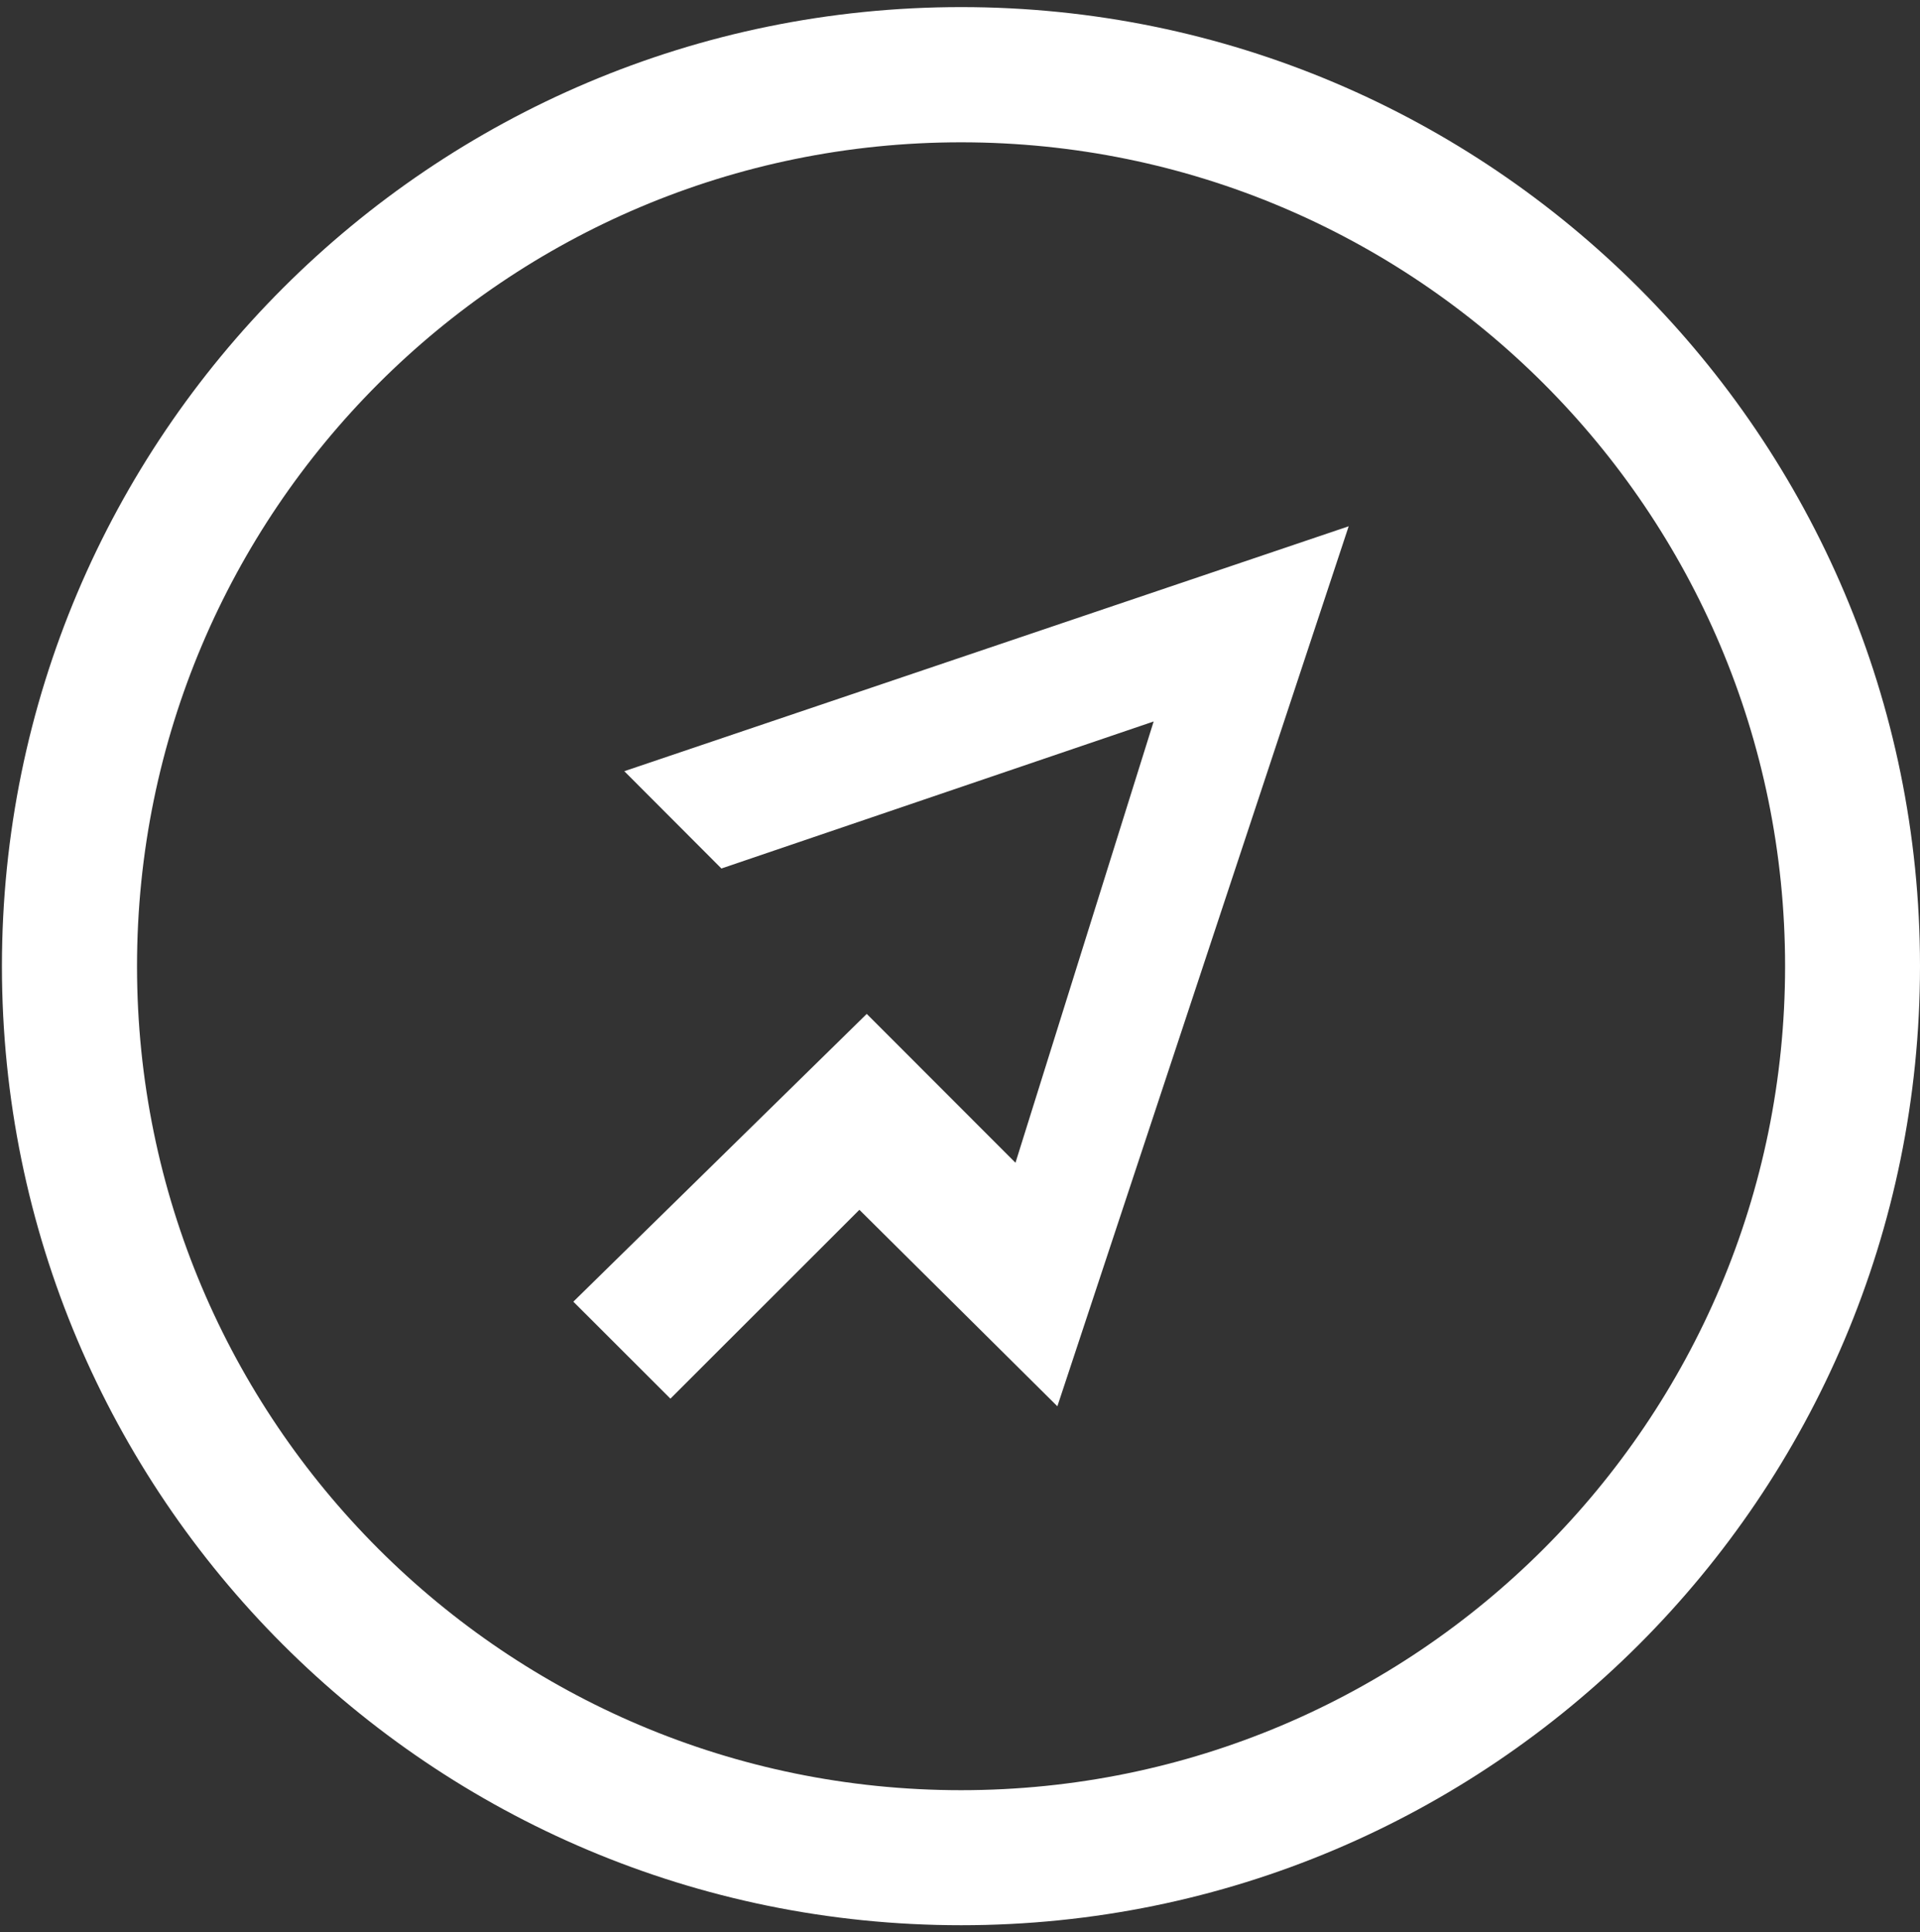
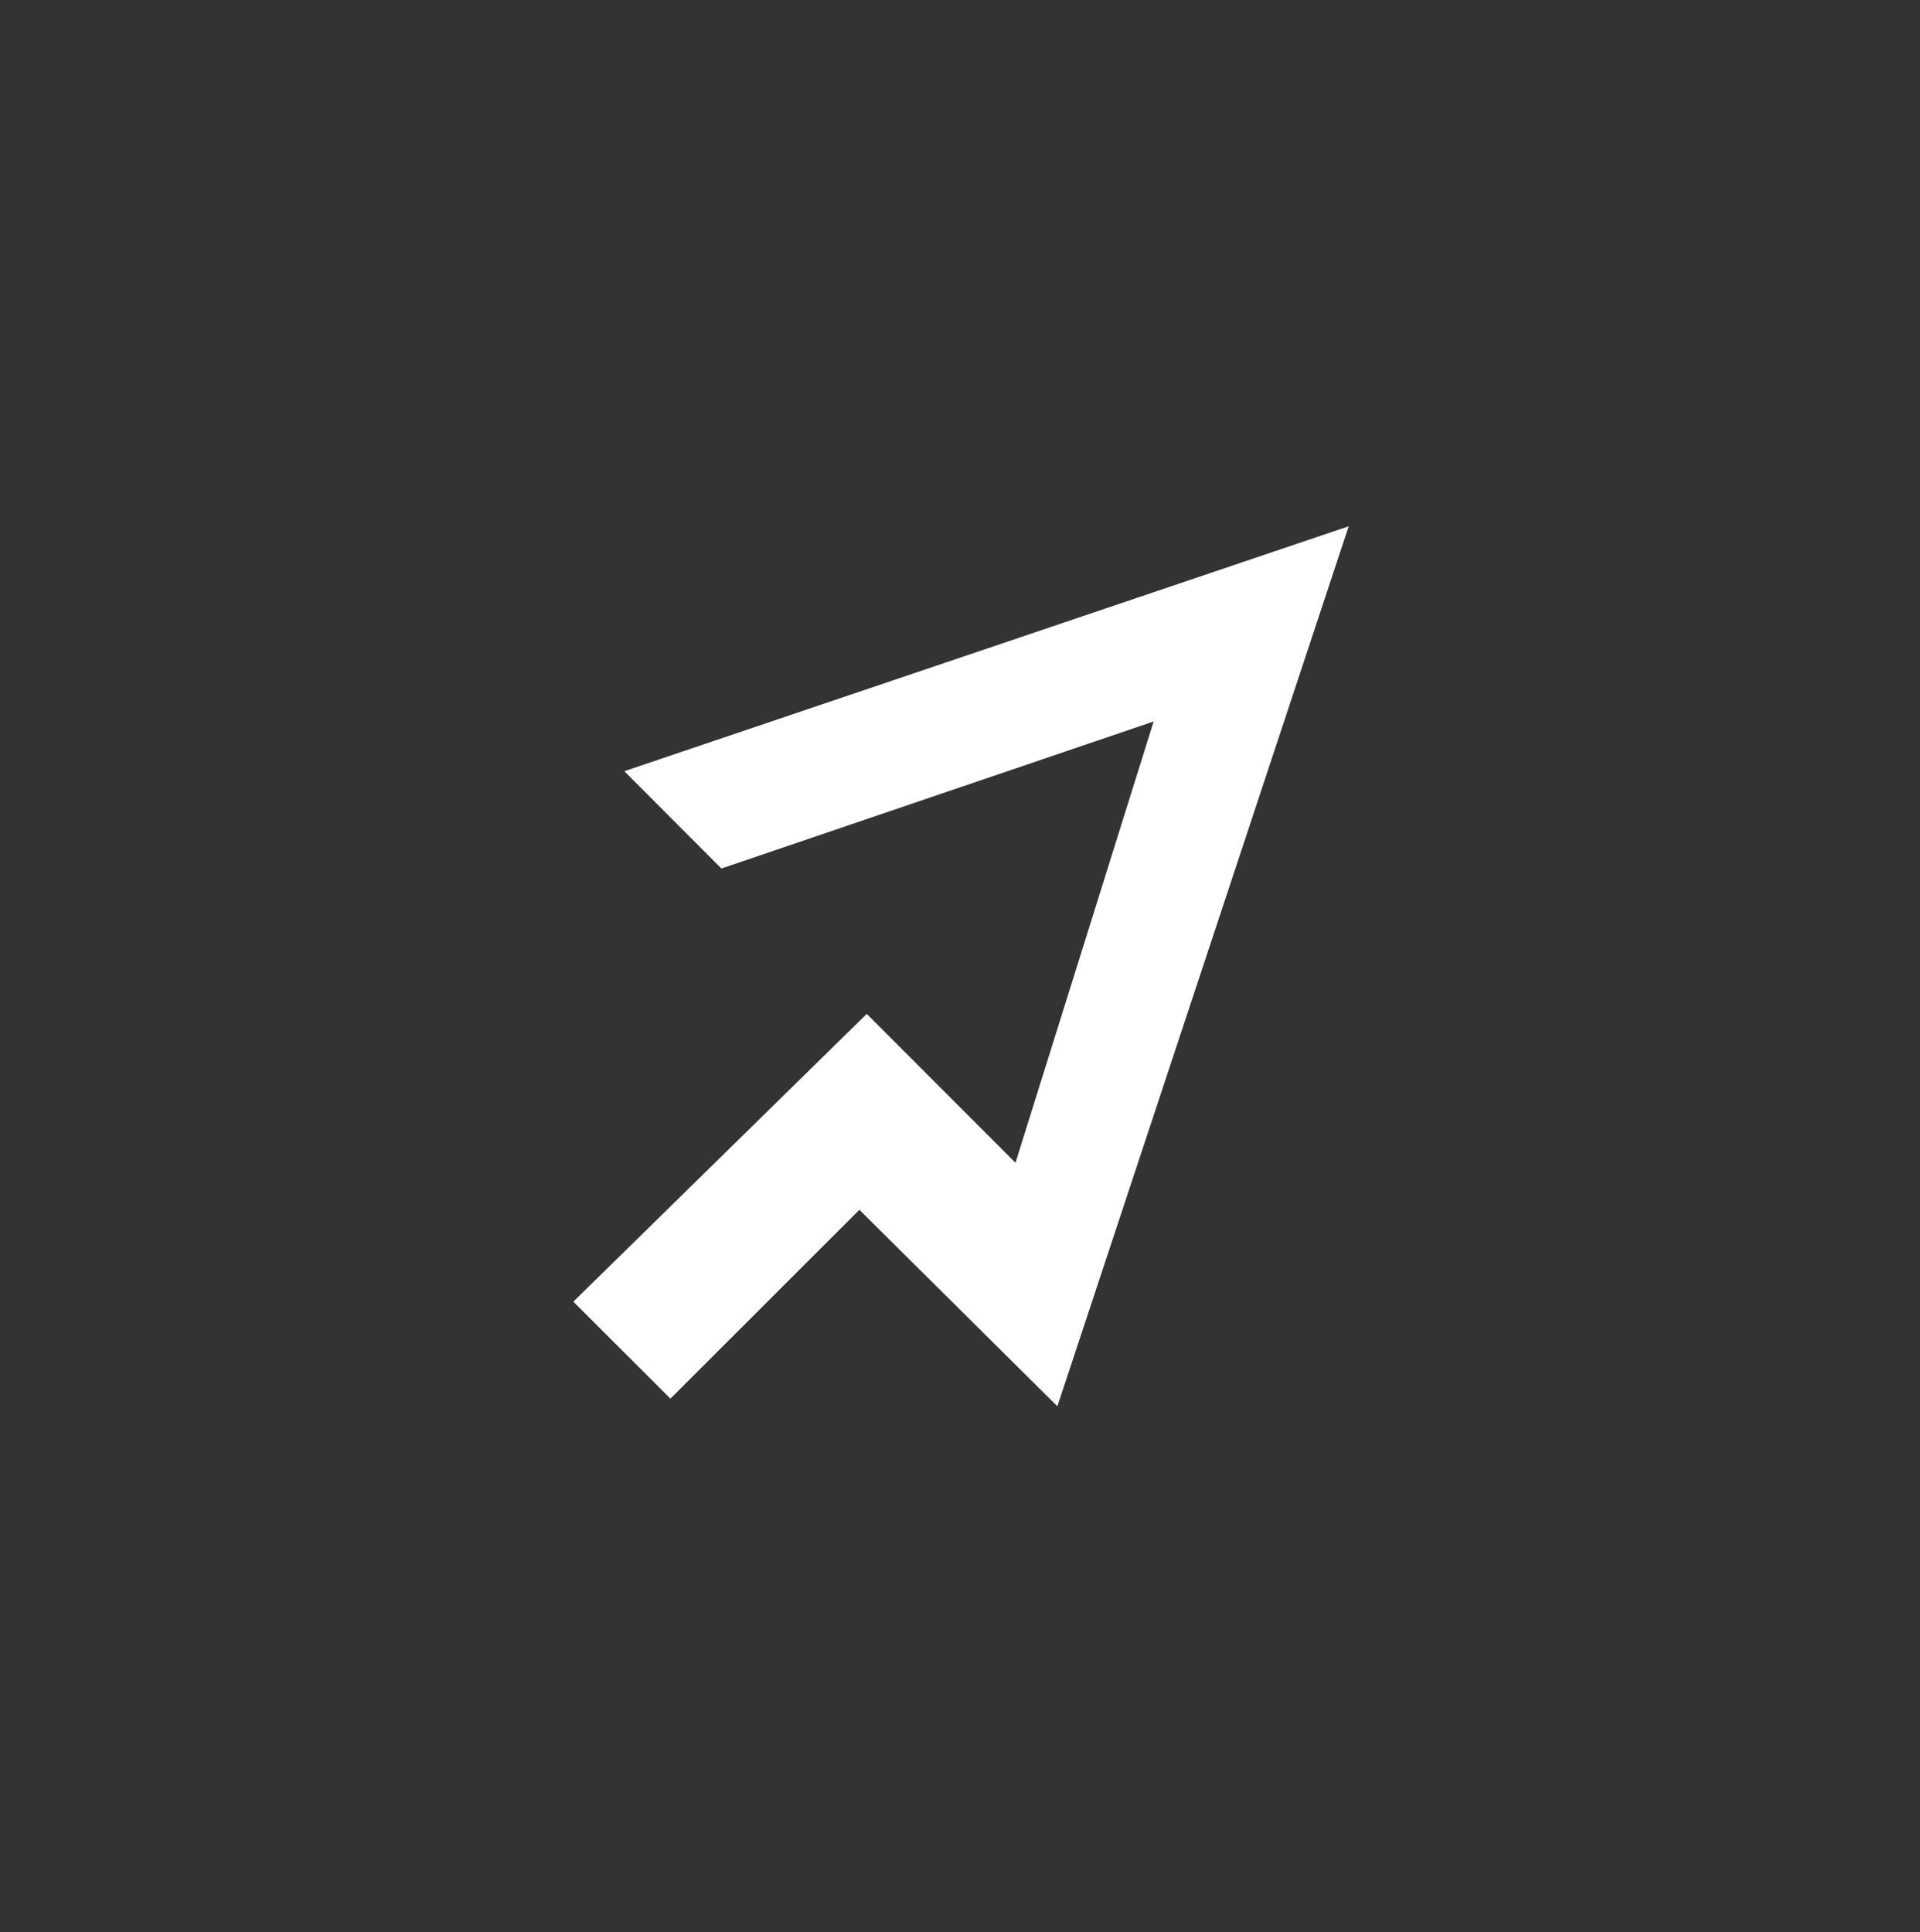
<svg xmlns="http://www.w3.org/2000/svg" version="1.1" id="Layer_1" x="0px" y="0px" width="67.556px" height="68px" viewBox="0 0 67.556 68" enable-background="new 0 0 67.556 68" xml:space="preserve">
  <rect x="0" y="0" width="67.556" height="68" fill="#333333" stroke="none" />
  <g>
    <g>
-       <path fill="#FFFFFF" d="M0.068,34c0,18.658,15.106,33.75,33.752,33.75c18.617,0,33.736-15.094,33.736-33.754    c0-18.621-15.119-33.746-33.736-33.746C15.175,0.25,0.068,15.377,0.068,34z M62.809,34.002c0,16.012-12.986,28.996-28.994,28.996    c-16.012,0-28.994-12.982-28.994-28.994c0-16.016,12.982-28.996,28.994-28.996C49.823,5.008,62.809,17.988,62.809,34.002z" />
      <polygon fill="#FFFFFF" points="25.383,30.563 40.592,25.389 35.73,40.918 30.497,35.68 20.173,45.807 23.589,49.219     30.238,42.574 37.204,49.488 47.454,18.52 21.966,27.139   " />
    </g>
  </g>
</svg>